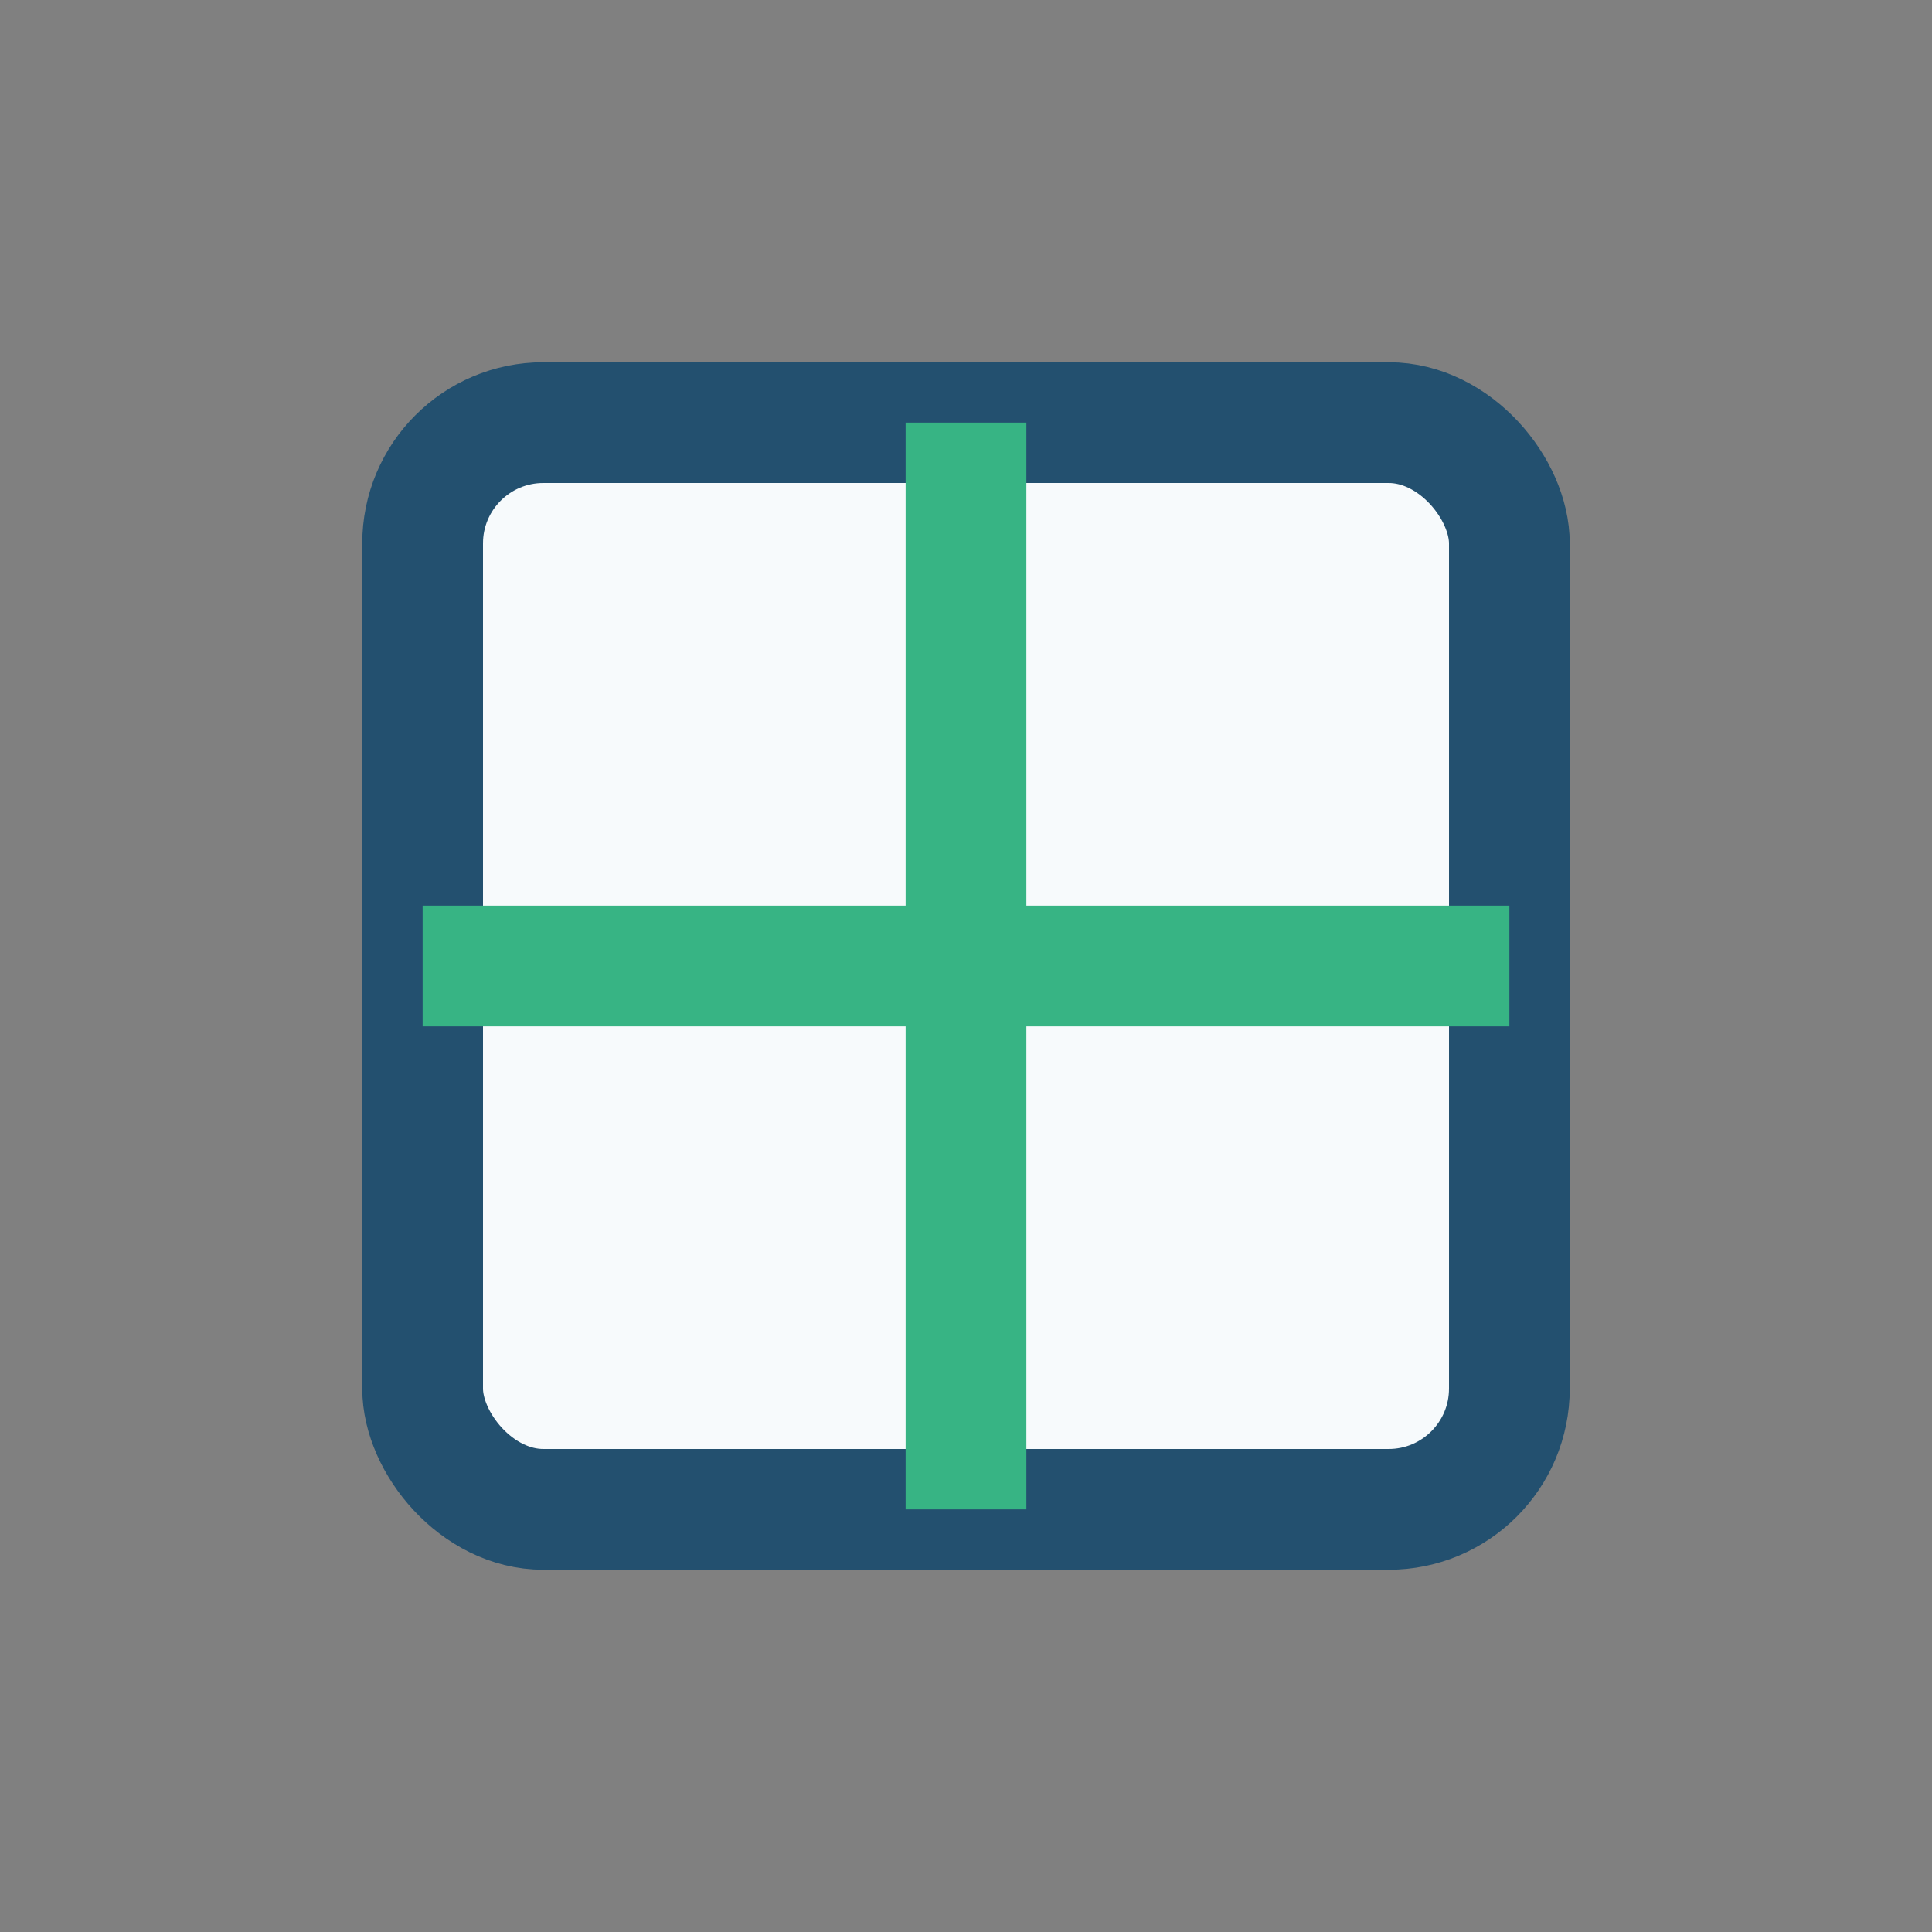
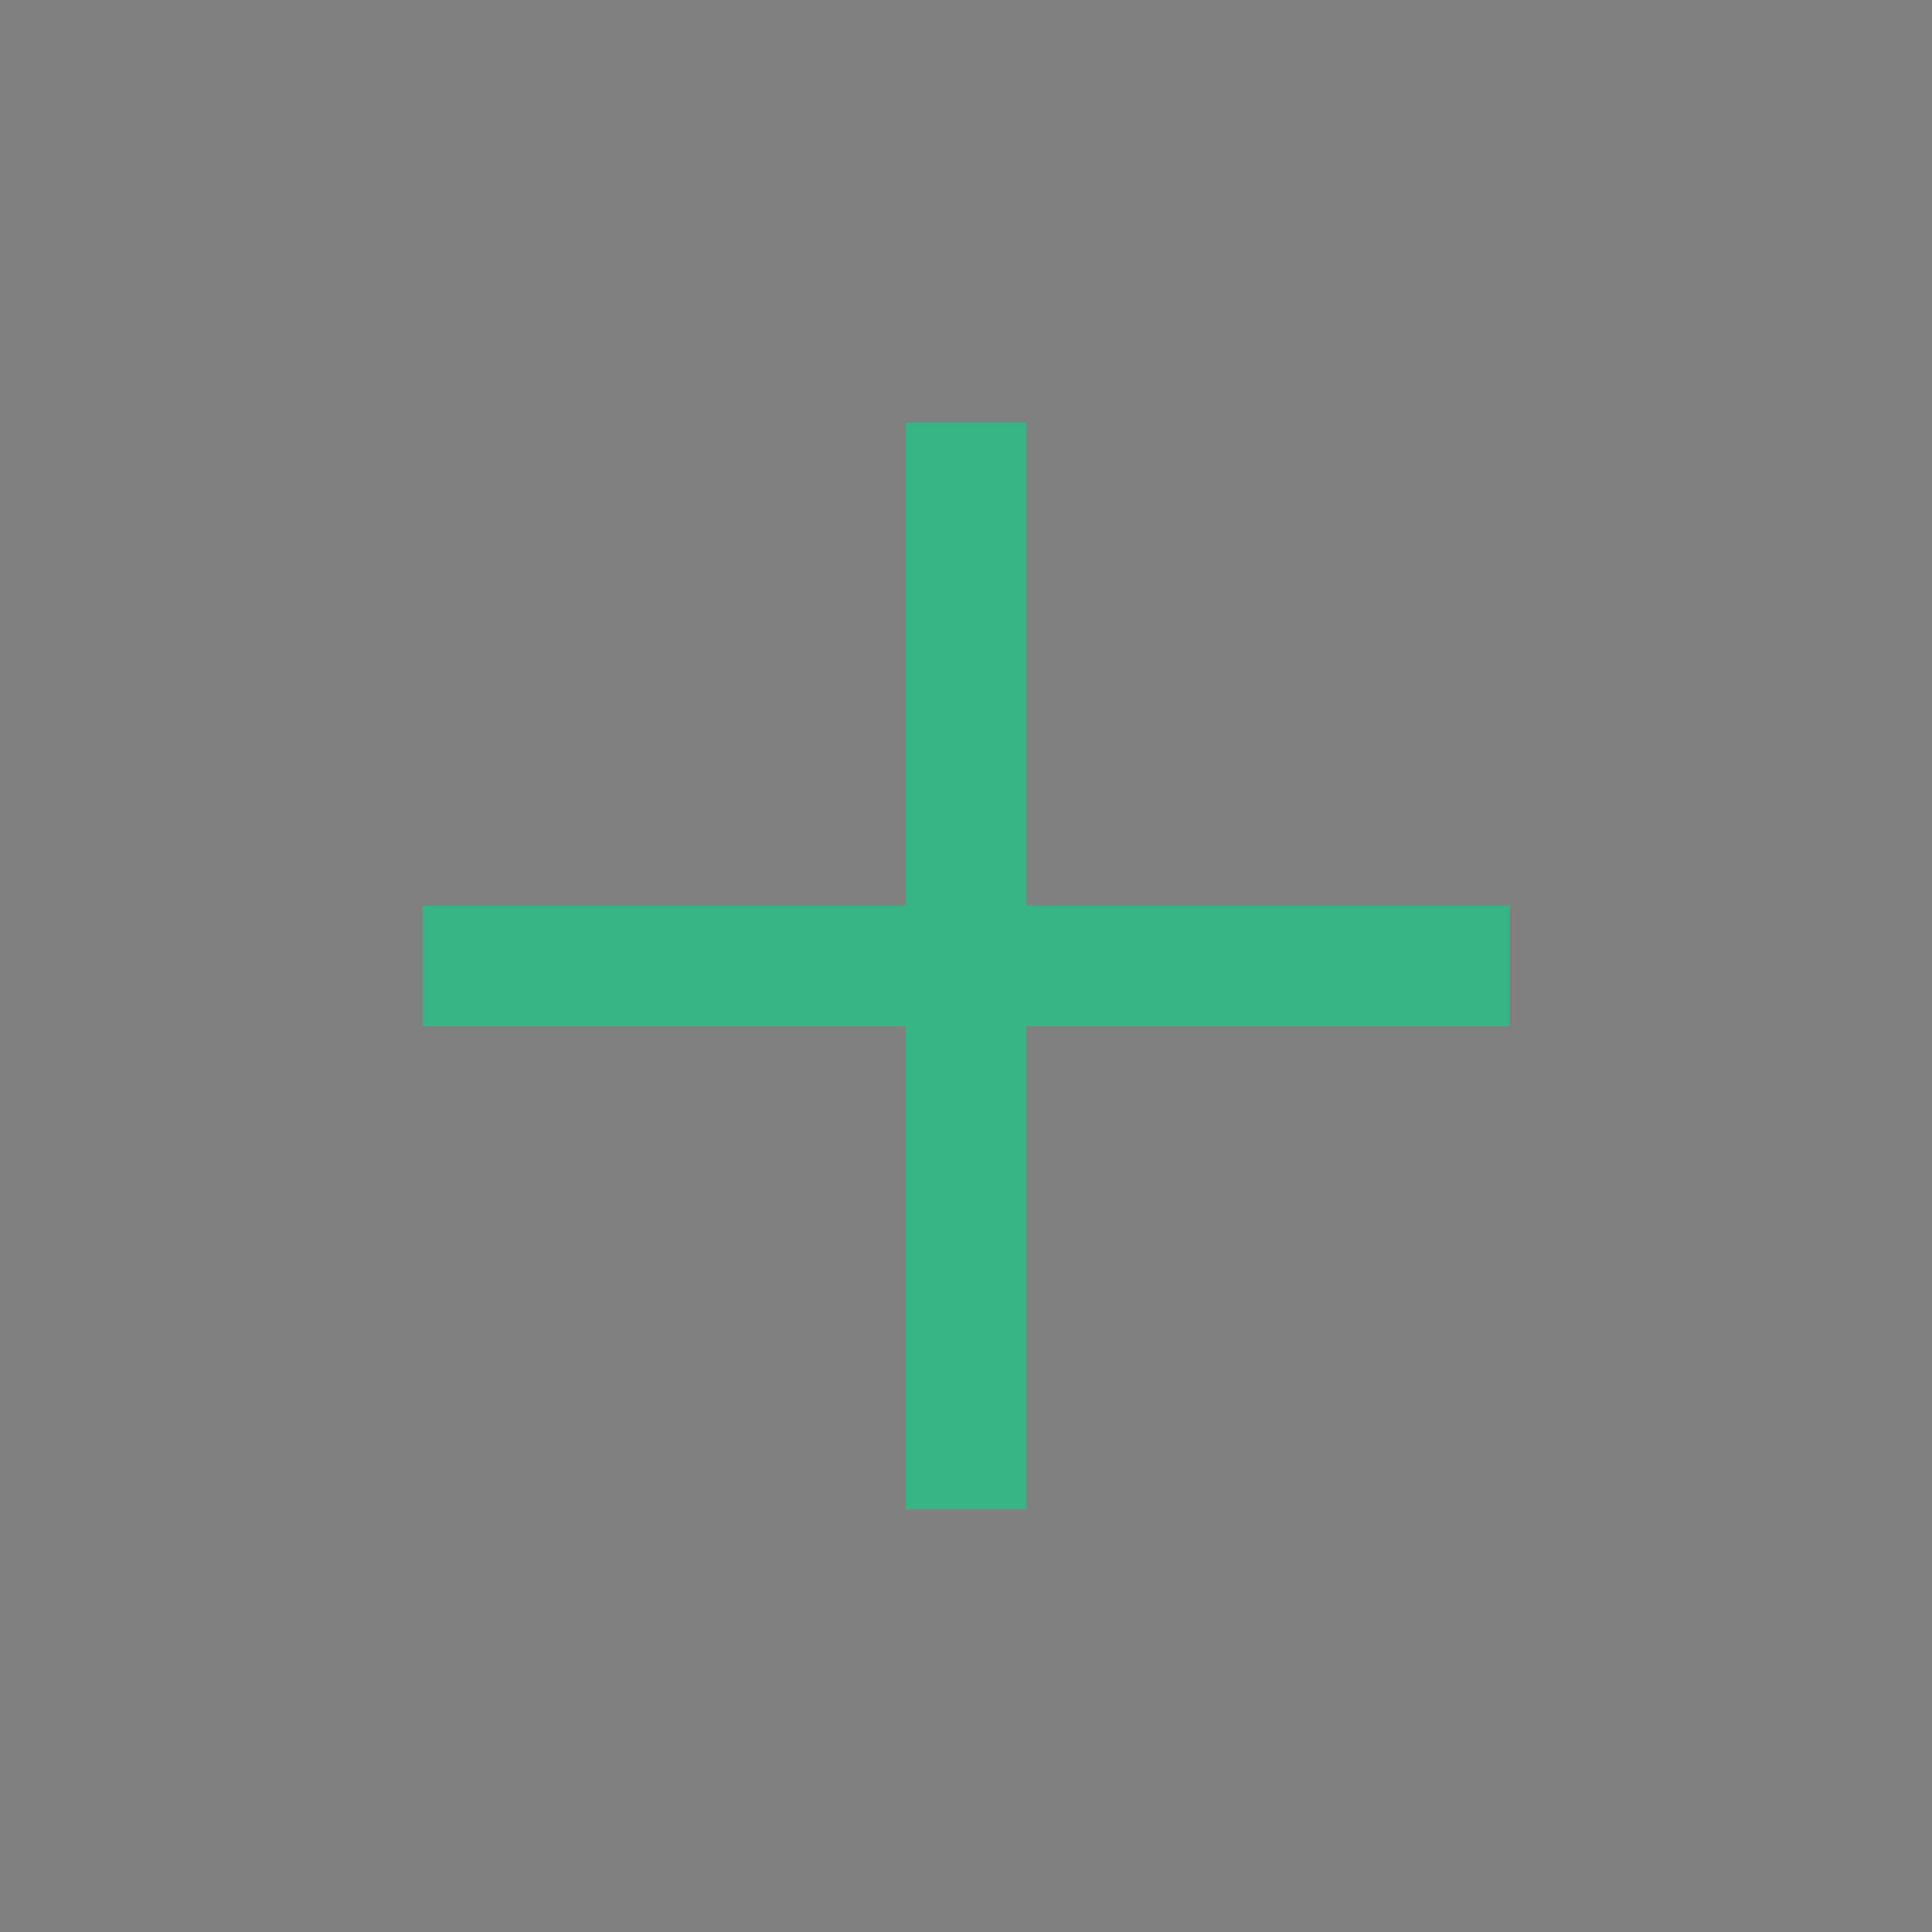
<svg xmlns="http://www.w3.org/2000/svg" width="32" height="32" viewBox="0 0 32 32">
  <rect x="0" y="0" width="32" height="32" fill="#808080" stroke="none" />
-   <rect x="7" y="7" width="18" height="18" rx="2" fill="#F7FAFC" stroke="#23506F" stroke-width="2" />
  <path d="M16 7v18M7 16h18" stroke="#37B484" stroke-width="2" />
</svg>